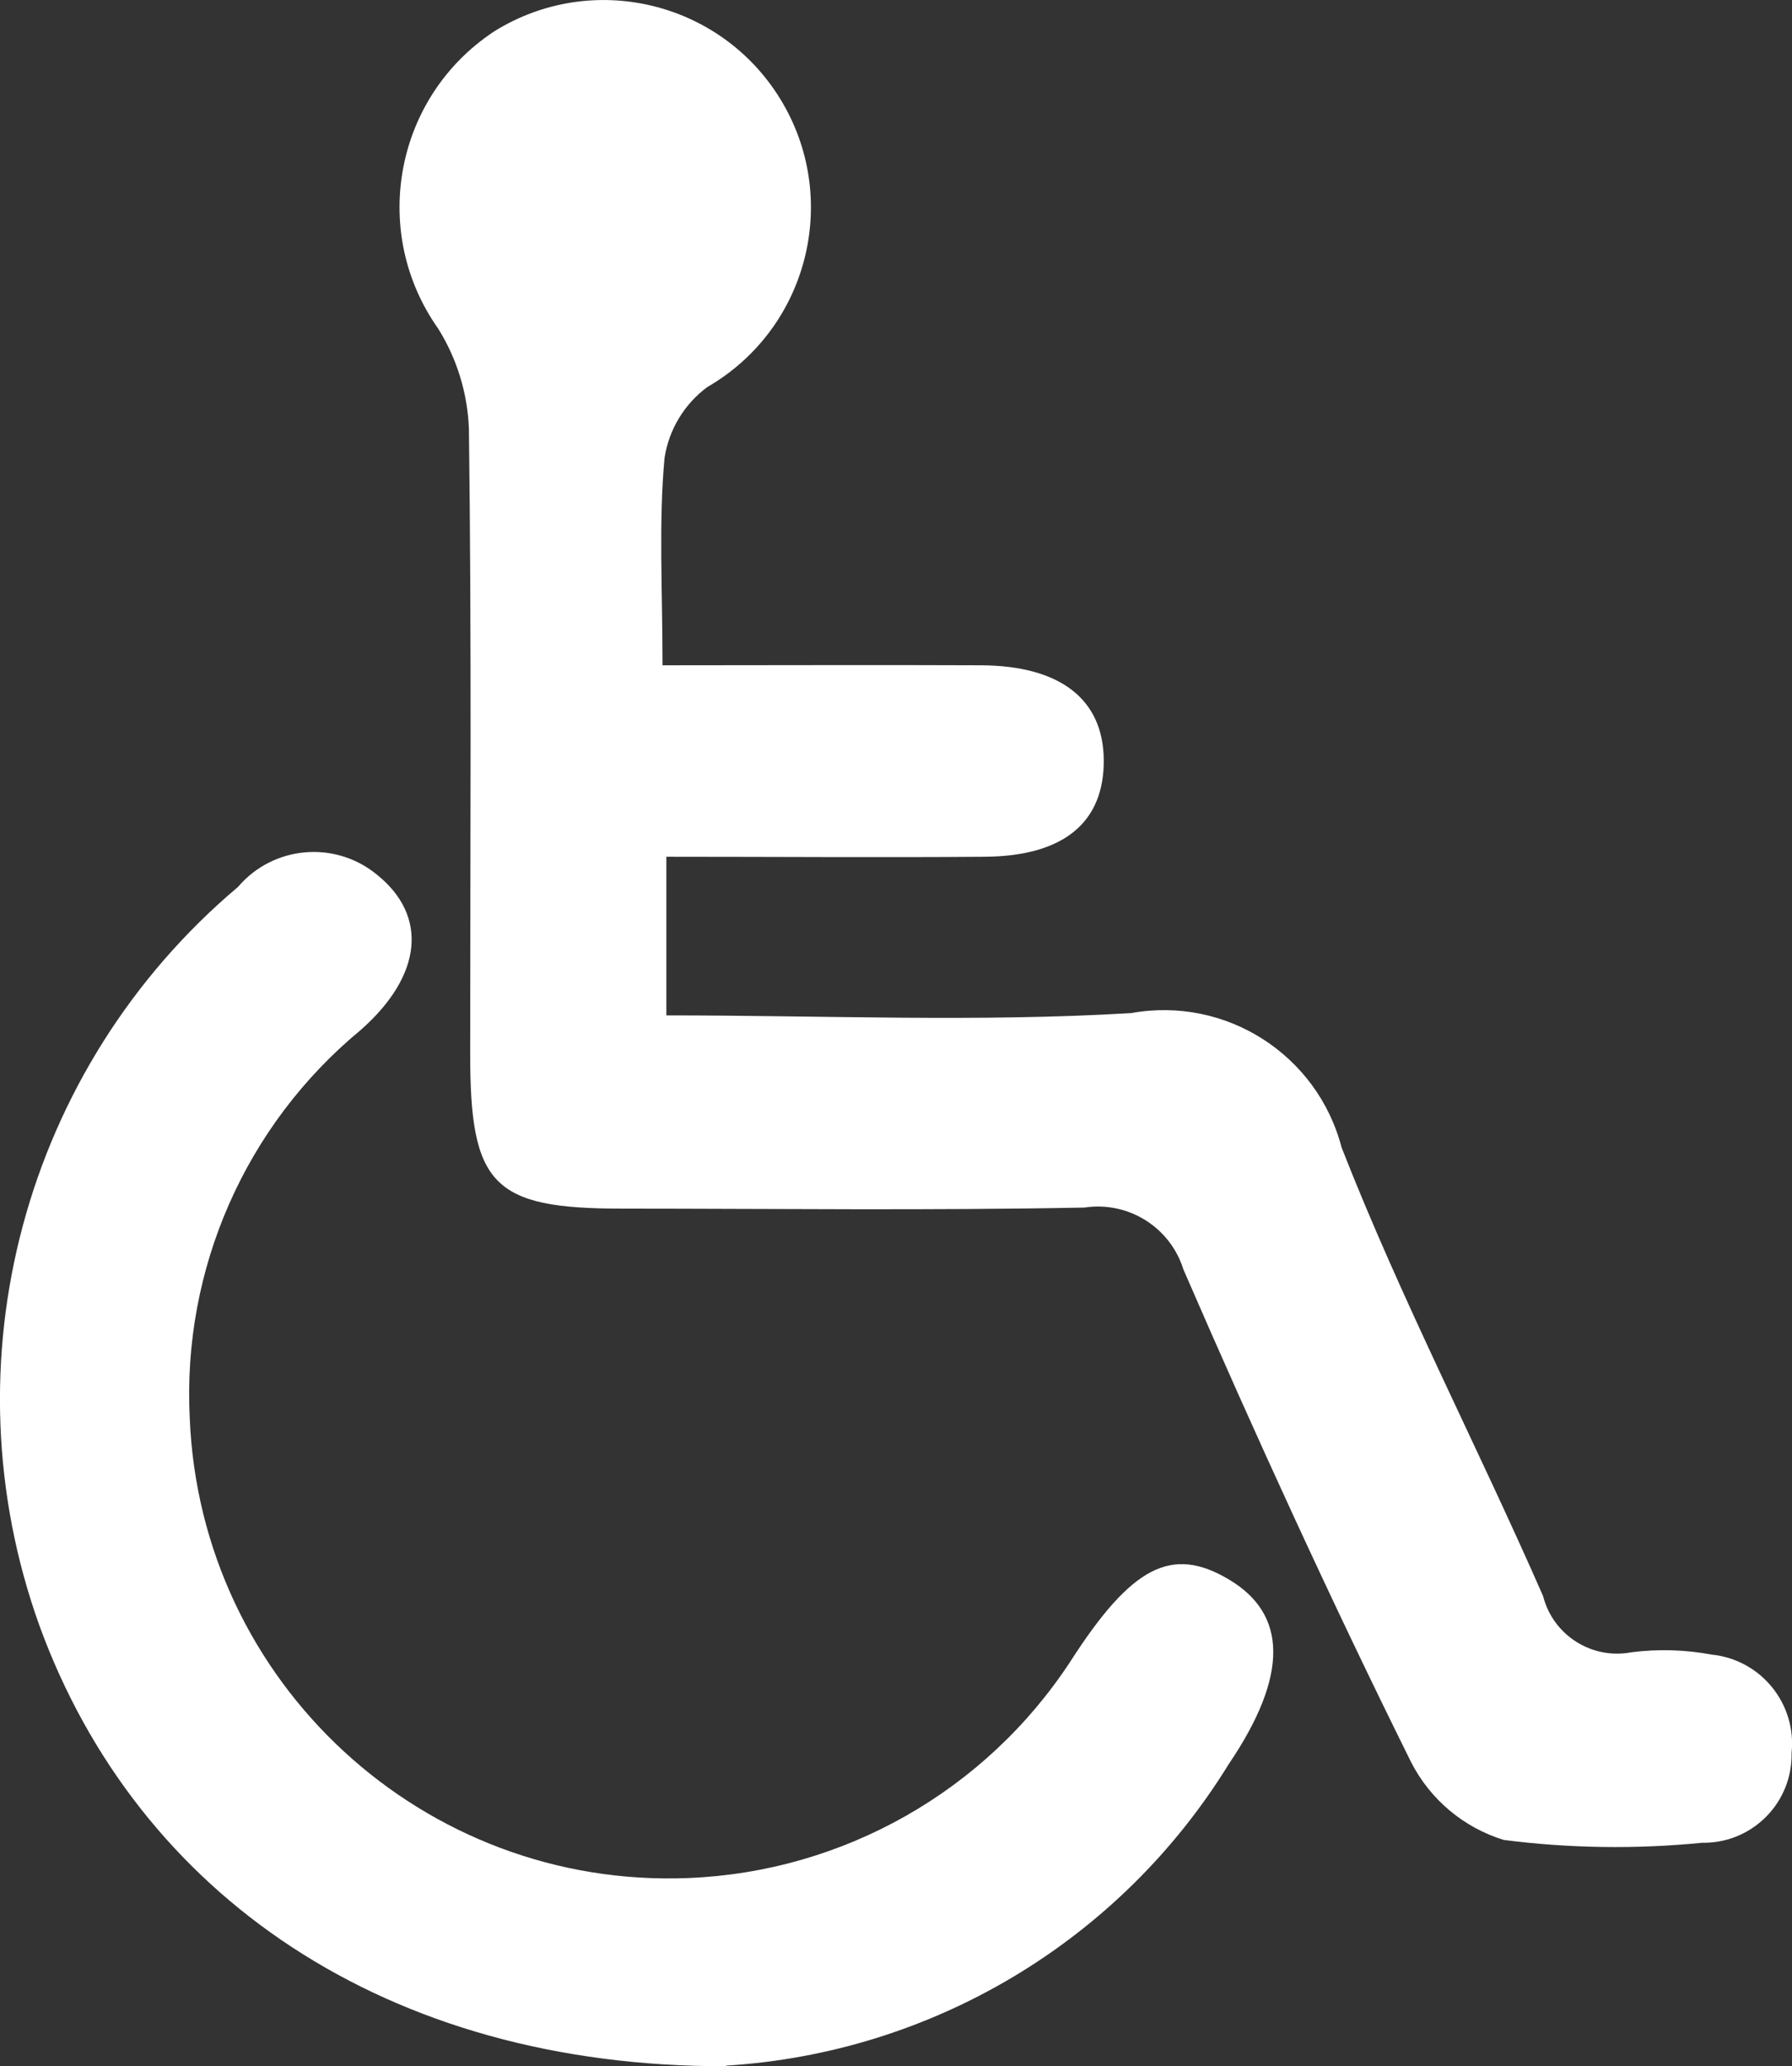
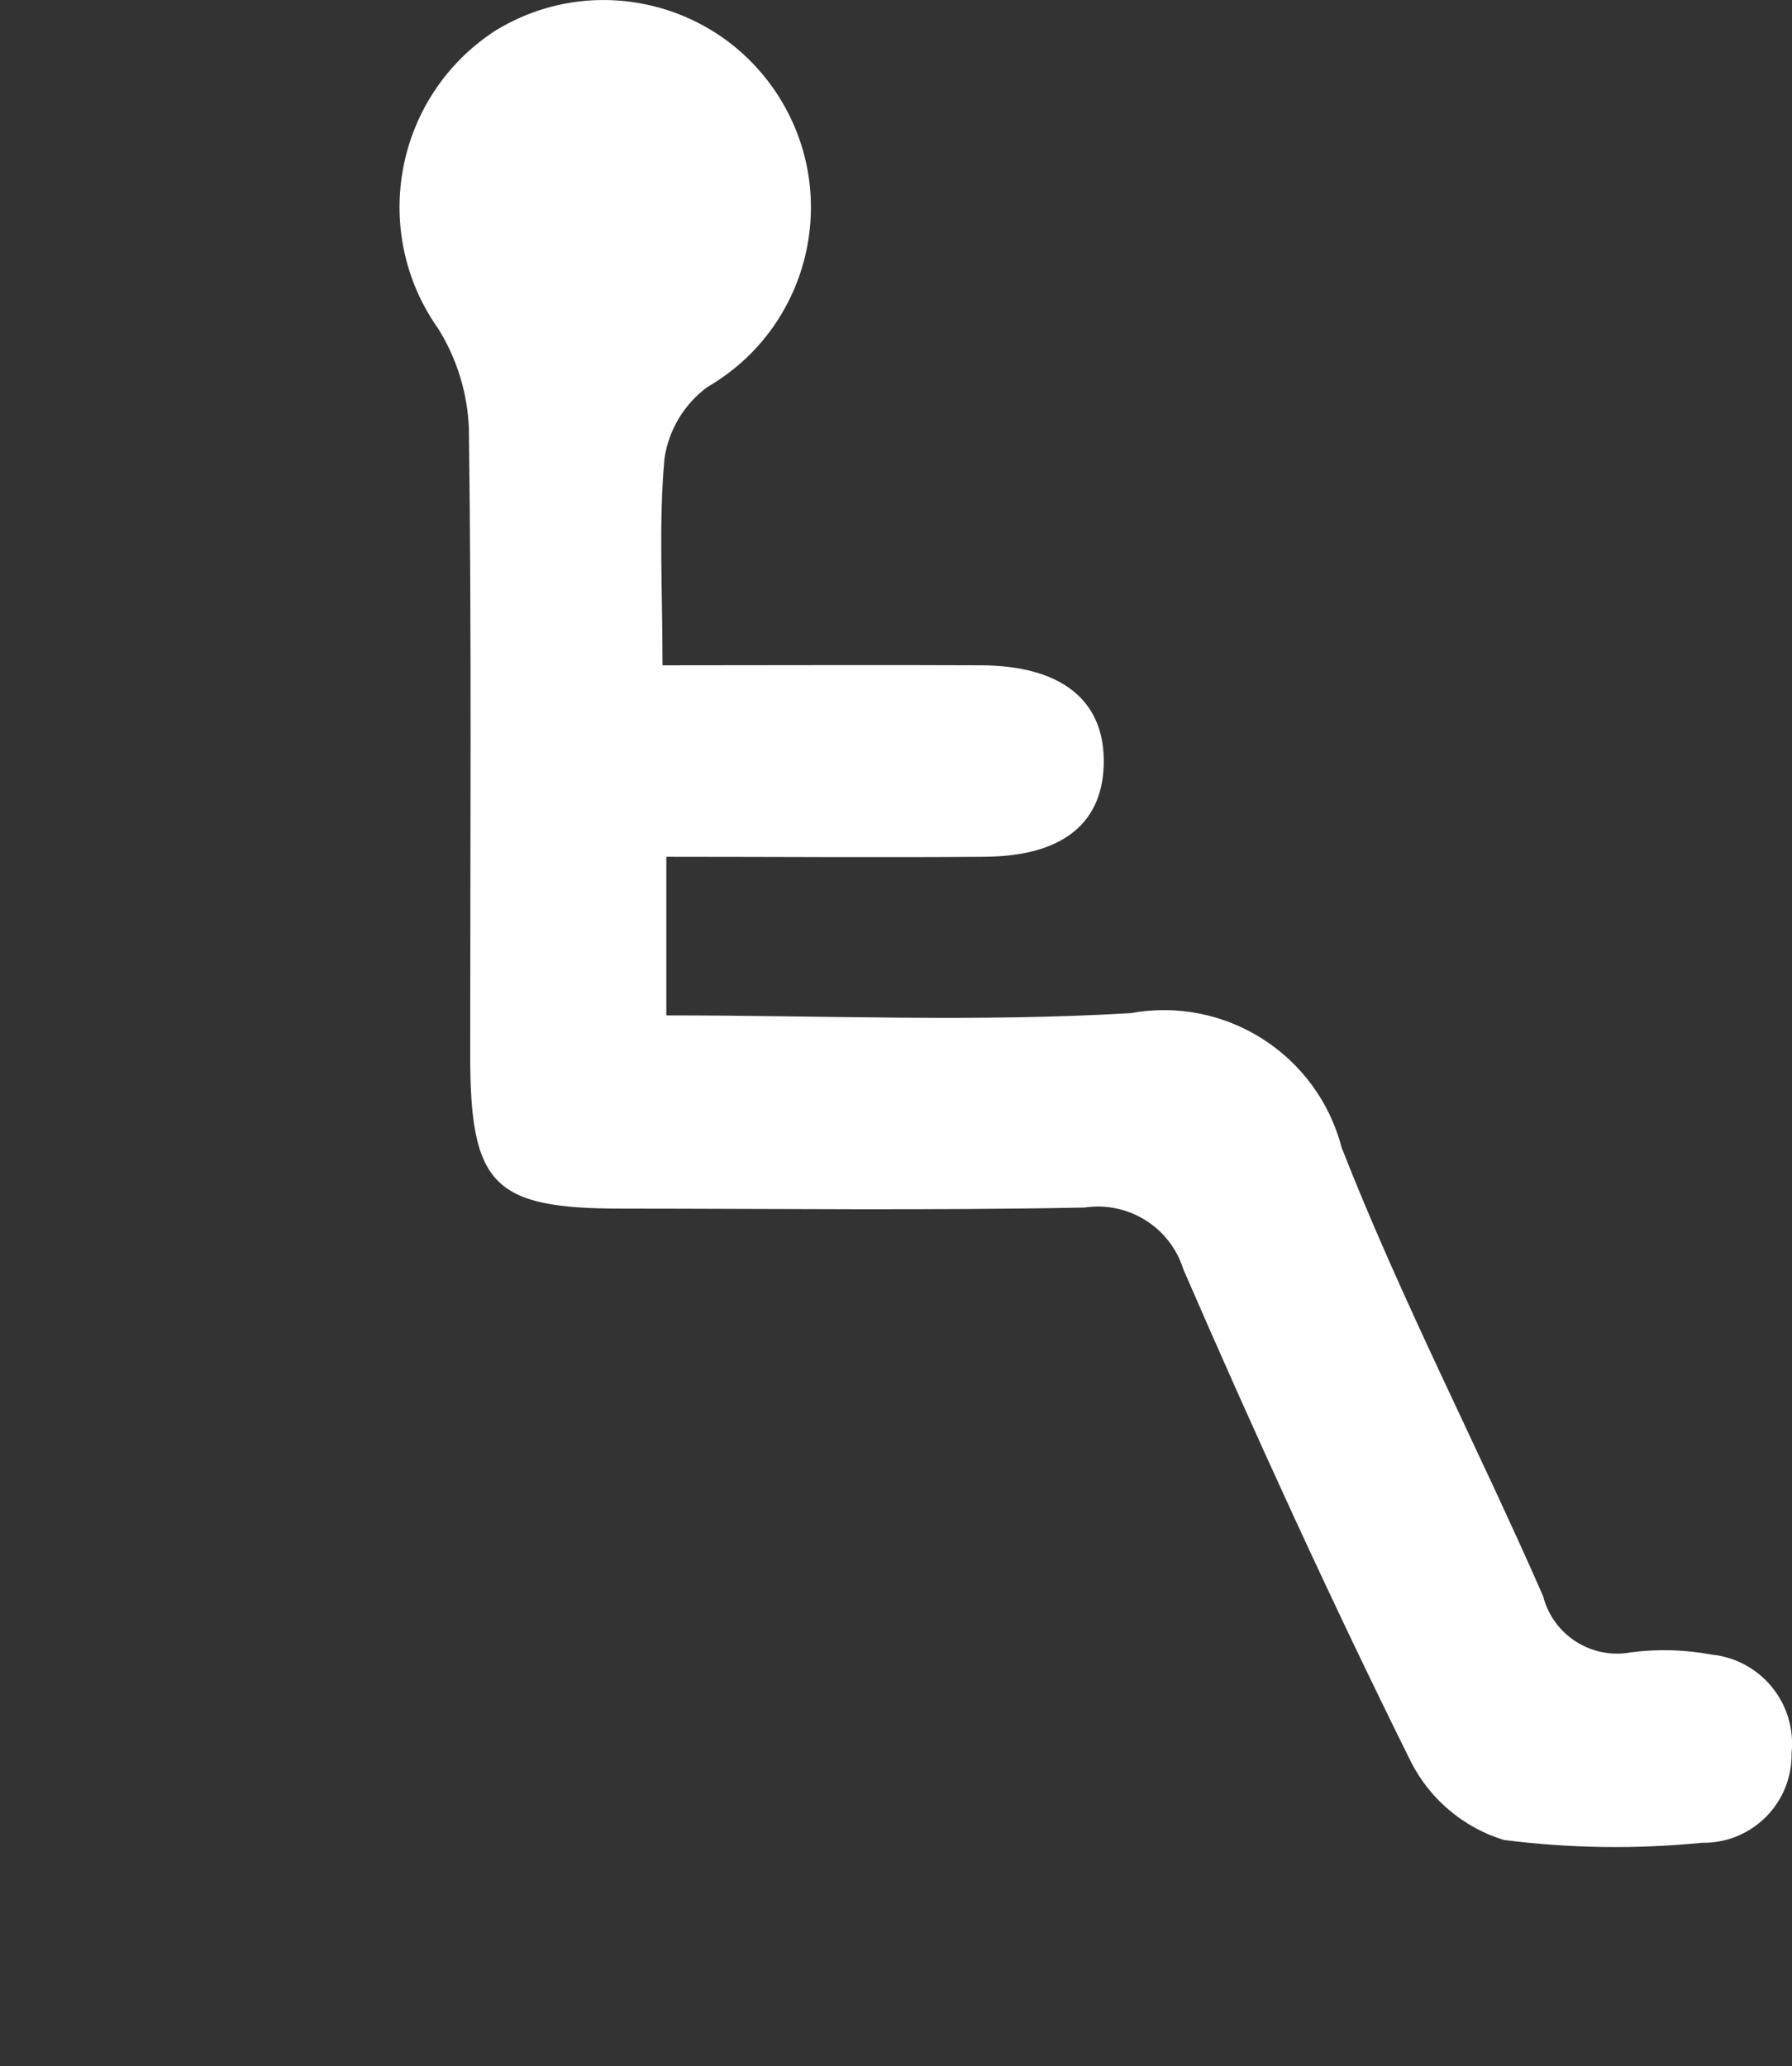
<svg xmlns="http://www.w3.org/2000/svg" id="Calque_1" viewBox="0 0 304.48 351.04">
  <rect x="0" y="0" width="304.48" height="351.04" fill="#333333" stroke="none" />
  <defs>
    <style>.cls-1{fill:#fff;}</style>
  </defs>
  <g id="Groupe_56">
    <path id="Tracé_101" class="cls-1" d="M112.57,113.03c19.3,0,36.78-.08,54.15,0,13.45,.08,20.72,5.78,20.82,16.04,.1,10.65-6.8,16.41-20.29,16.49-17.75,.14-35.58,0-54.03,0v26.95c26.77,0,52.96,1.17,78.98-.39,16.05-2.91,31.63,7.04,35.75,22.83,10.14,25.91,23.07,50.72,34.24,76.23,1.69,6.63,8.25,10.81,14.98,9.54,4.55-.59,9.16-.45,13.67,.39,8.36,.86,14.44,8.34,13.57,16.7,0,.02,0,.03,0,.05,.15,8.26-6.42,15.07-14.68,15.22-.18,0-.36,0-.54,0-11.21,1.11-22.51,.95-33.68-.48-6.8-2.09-12.47-6.84-15.72-13.16-13.67-27.56-26.48-55.56-38.72-83.77-2.24-7.18-9.38-11.64-16.82-10.51-26.21,.51-52.45,.19-78.62,.18-21.93,0-25.77-3.99-25.74-26.38,0-35.38,.25-70.77-.22-106.14-.23-6.02-2.03-11.88-5.22-16.99-11.4-16.12-7.58-38.43,8.54-49.83,.35-.25,.7-.49,1.06-.72C100.6-4.97,122.31,.18,132.53,16.74c10.22,16.56,5.08,38.28-11.48,48.5-.29,.18-.58,.35-.87,.52-3.92,2.9-6.53,7.23-7.27,12.05-1.01,11.08-.34,22.32-.34,35.27" />
-     <path id="Tracé_102" class="cls-1" d="M123.38,351.04c-57.84,.16-100.02-29.17-116.67-74.82-16.1-44.78-2.64-94.86,33.73-125.54,5.96-6.99,16.42-7.94,23.54-2.13,8.79,7,7.84,17.16-2.69,26.44-19.56,16.15-30.34,40.6-29.05,65.94,1.82,44.98,39.75,79.96,84.73,78.14,26.31-1.06,50.49-14.78,64.91-36.81,10.37-16.14,17.18-19.69,26.86-13.95,9.95,5.86,10.32,16.24,0,31.46-18.43,29.92-50.27,49.01-85.34,51.17" />
  </g>
</svg>